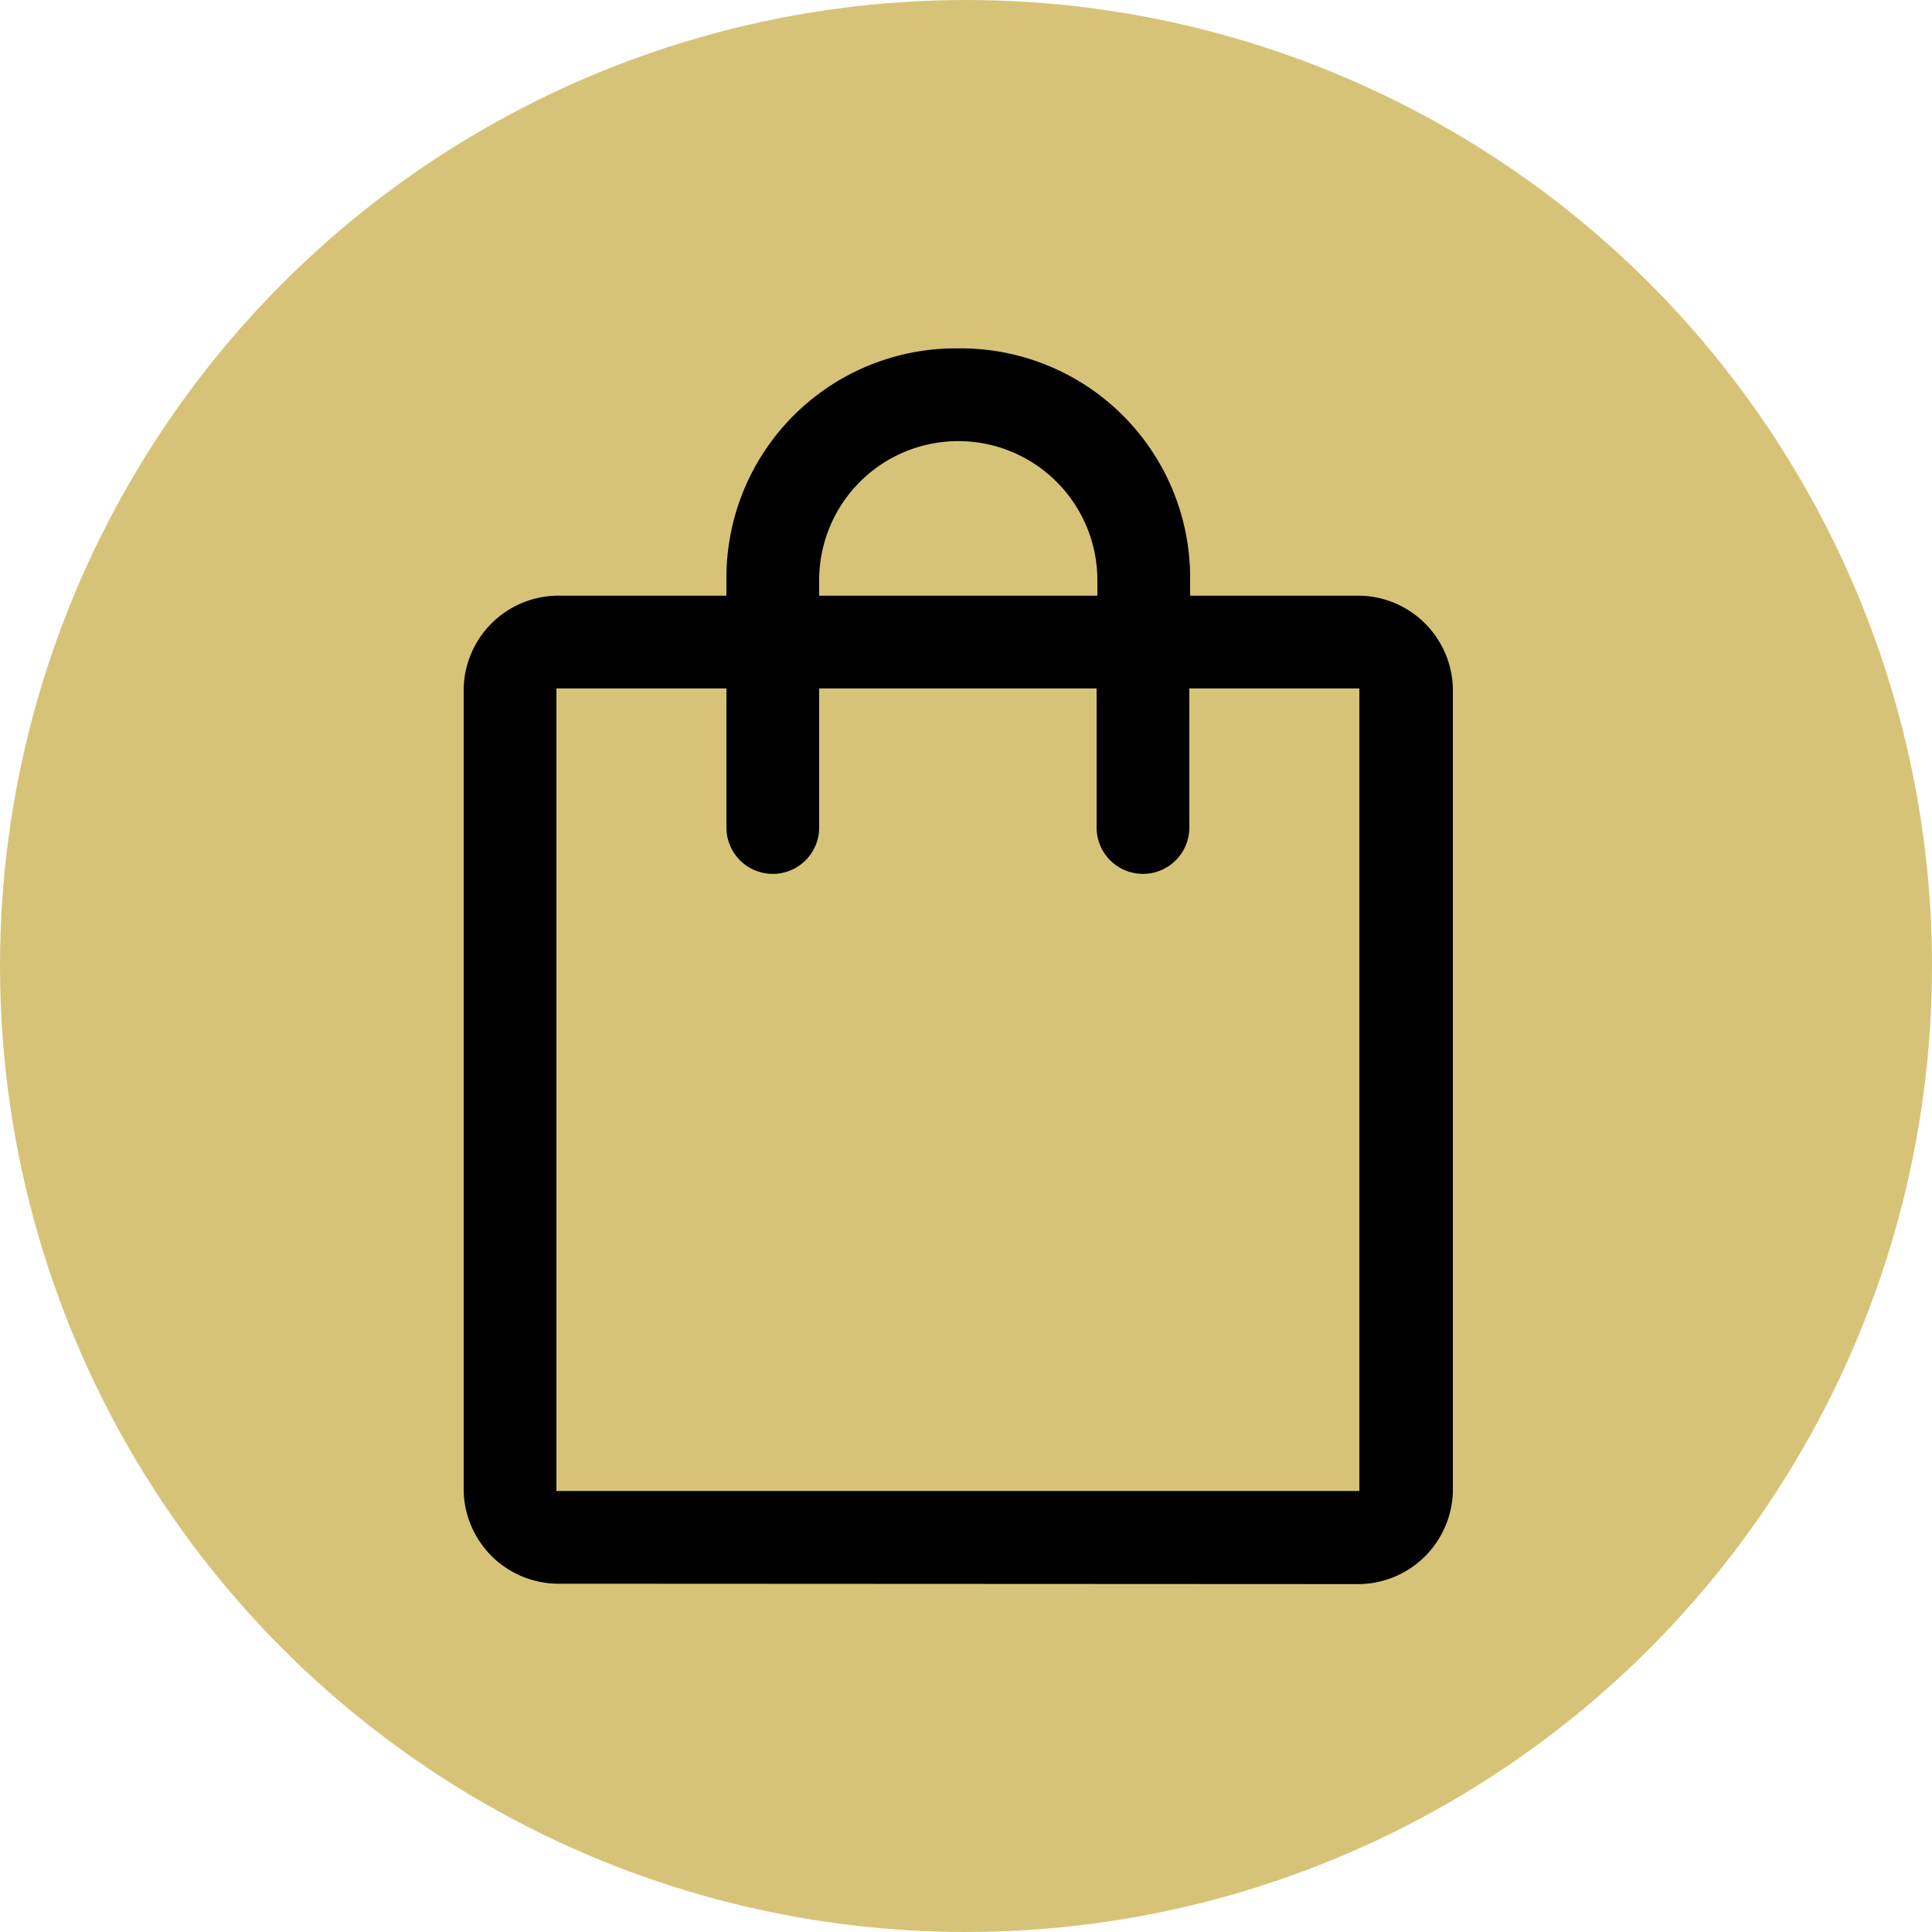
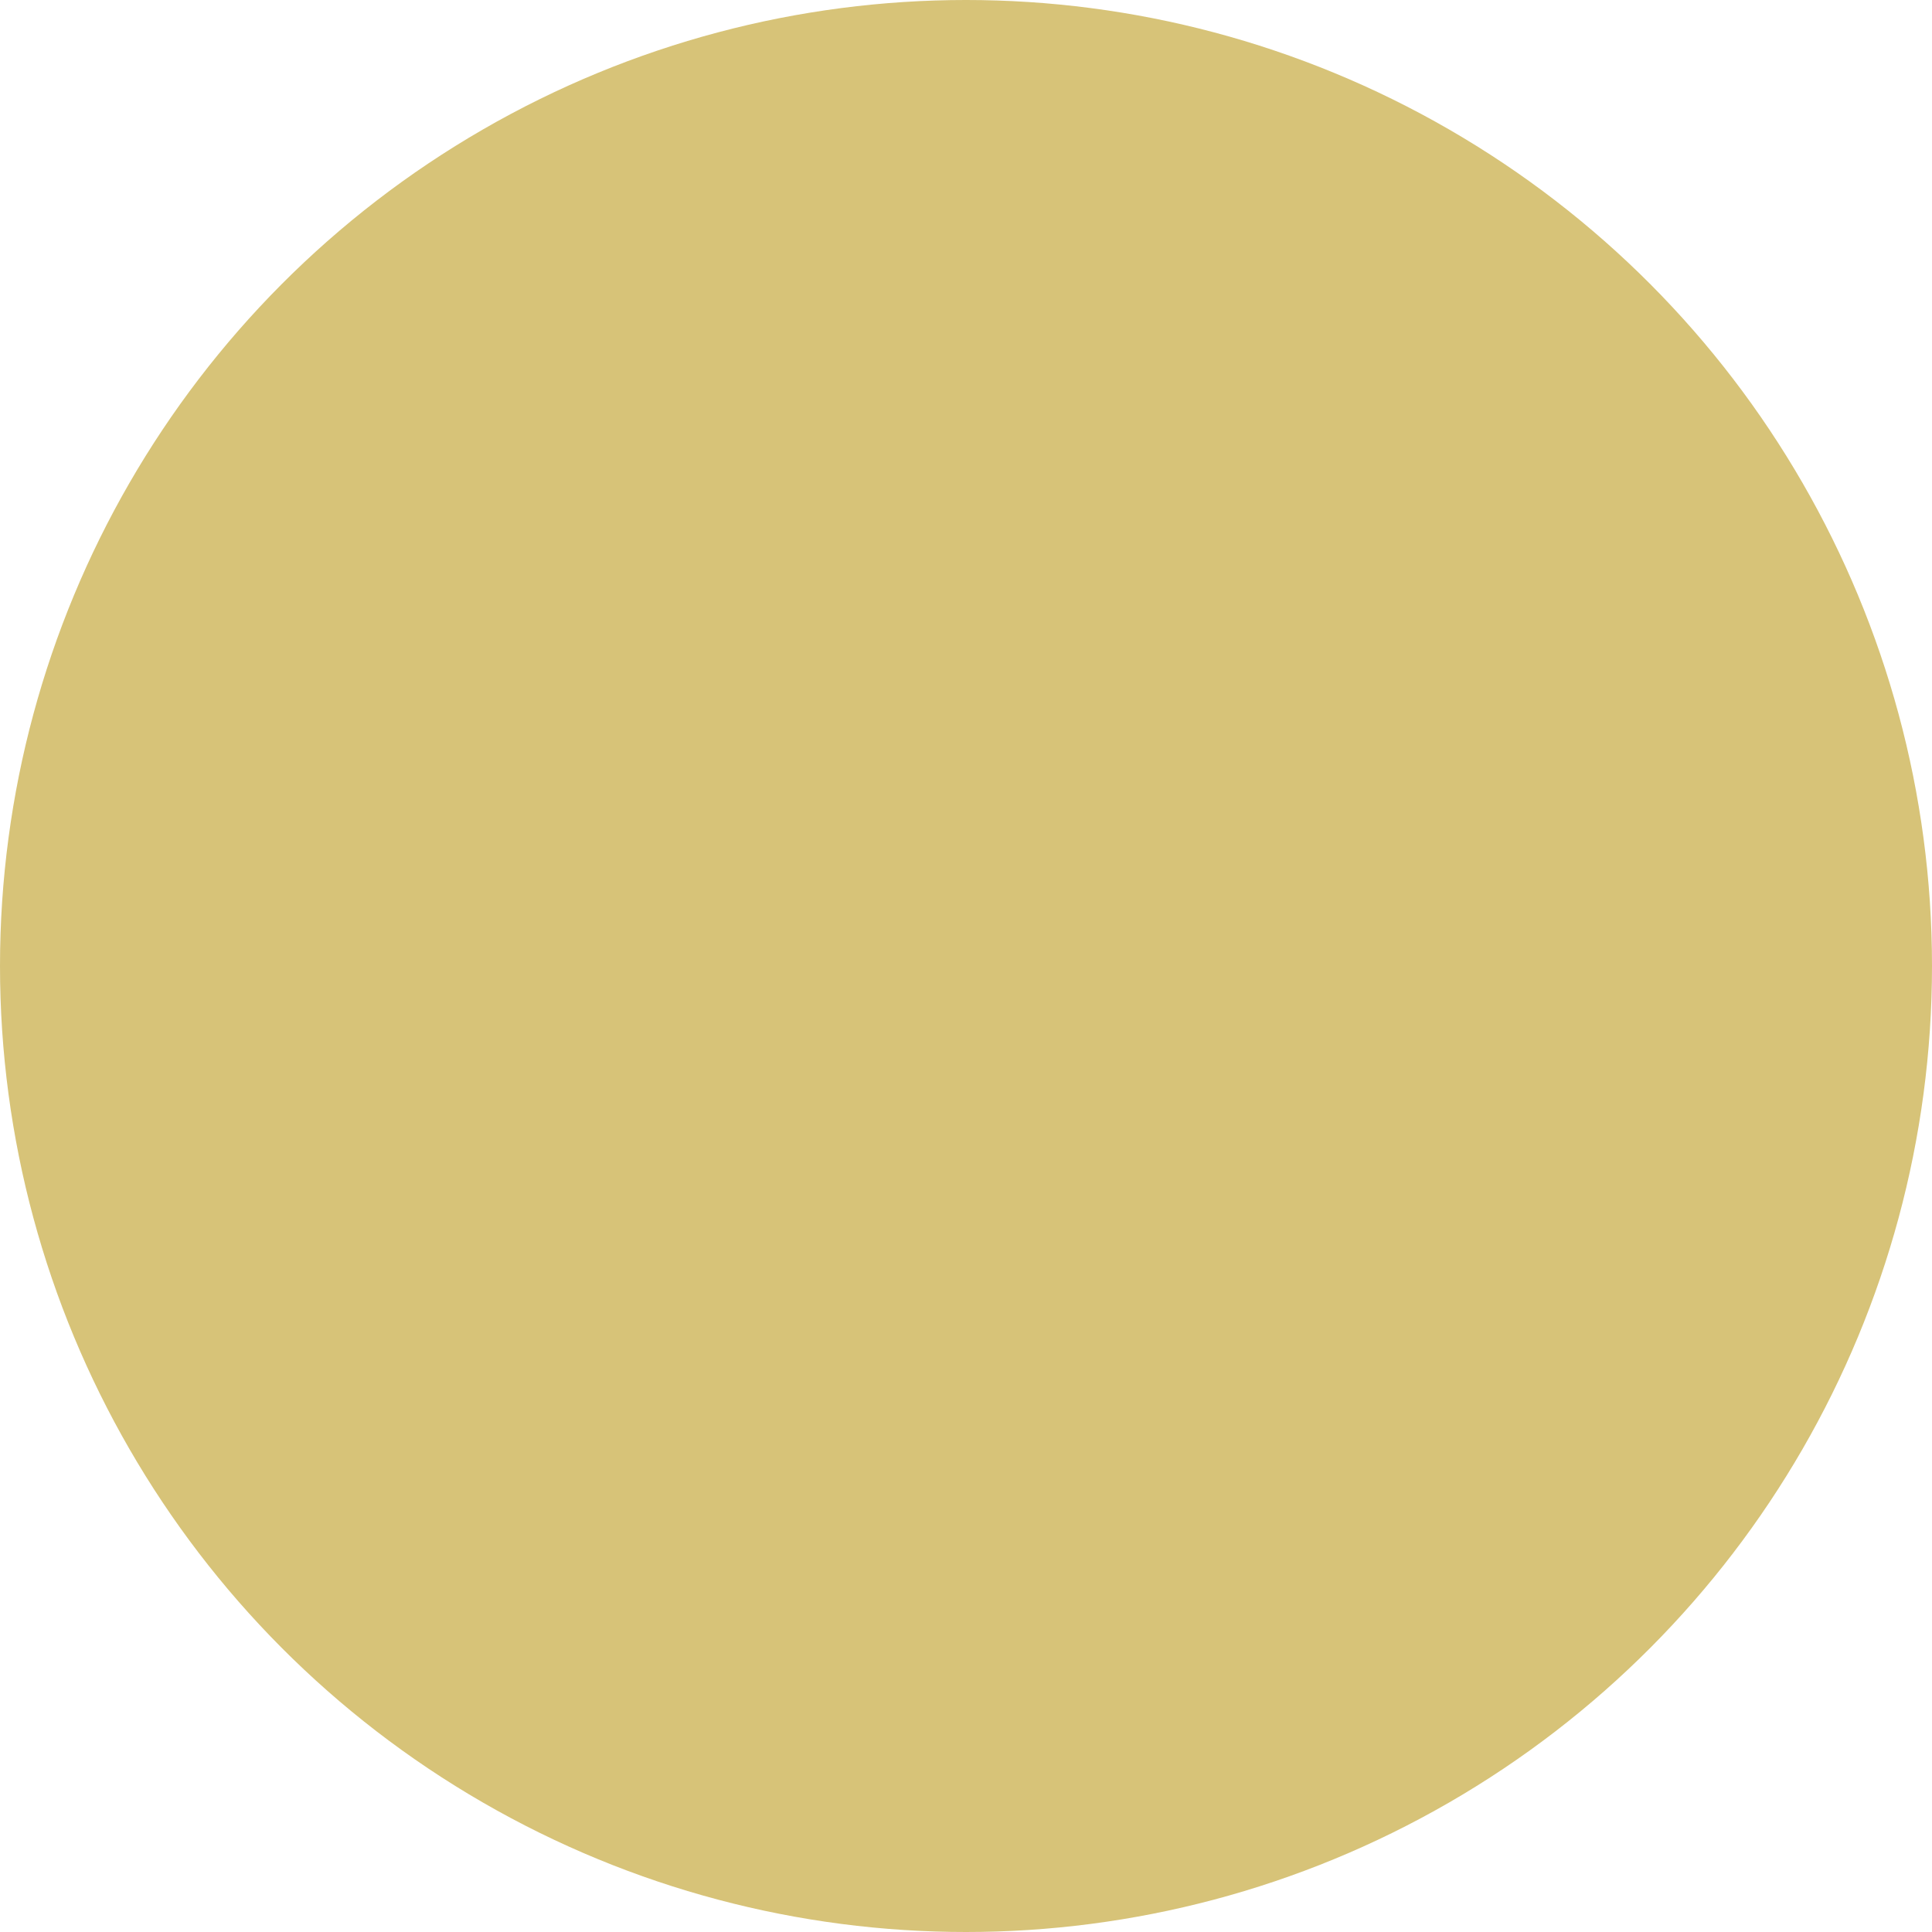
<svg xmlns="http://www.w3.org/2000/svg" width="25" height="25" viewBox="0 0 25 25">
  <g id="RESPONSIVE_menu_icon_shoppingbag" transform="translate(-326 -17)">
    <circle id="Elipse_3" data-name="Elipse 3" cx="12.5" cy="12.5" r="12.5" transform="translate(326 17)" fill="#d7c378" />
-     <path id="shopping_bag_FILL0_wght400_GRAD0_opsz48" d="M9.2,19.985a1.229,1.229,0,0,1-1.2-1.2V8.4A1.229,1.229,0,0,1,9.2,7.2h2.2V7a2.968,2.968,0,0,1,3-3,2.968,2.968,0,0,1,3,3v.2h2.2a1.229,1.229,0,0,1,1.2,1.2v10.39a1.229,1.229,0,0,1-1.2,1.2Zm0-1.2h10.39V8.4h-2.2v1.8a.6.6,0,1,1-1.2,0V8.4H12.6v1.8a.6.6,0,1,1-1.2,0V8.4H9.2ZM12.6,7.2h3.6V7a1.8,1.8,0,1,0-3.6,0ZM9.2,18.786v0Z" transform="translate(324 17.508)" />
  </g>
</svg>